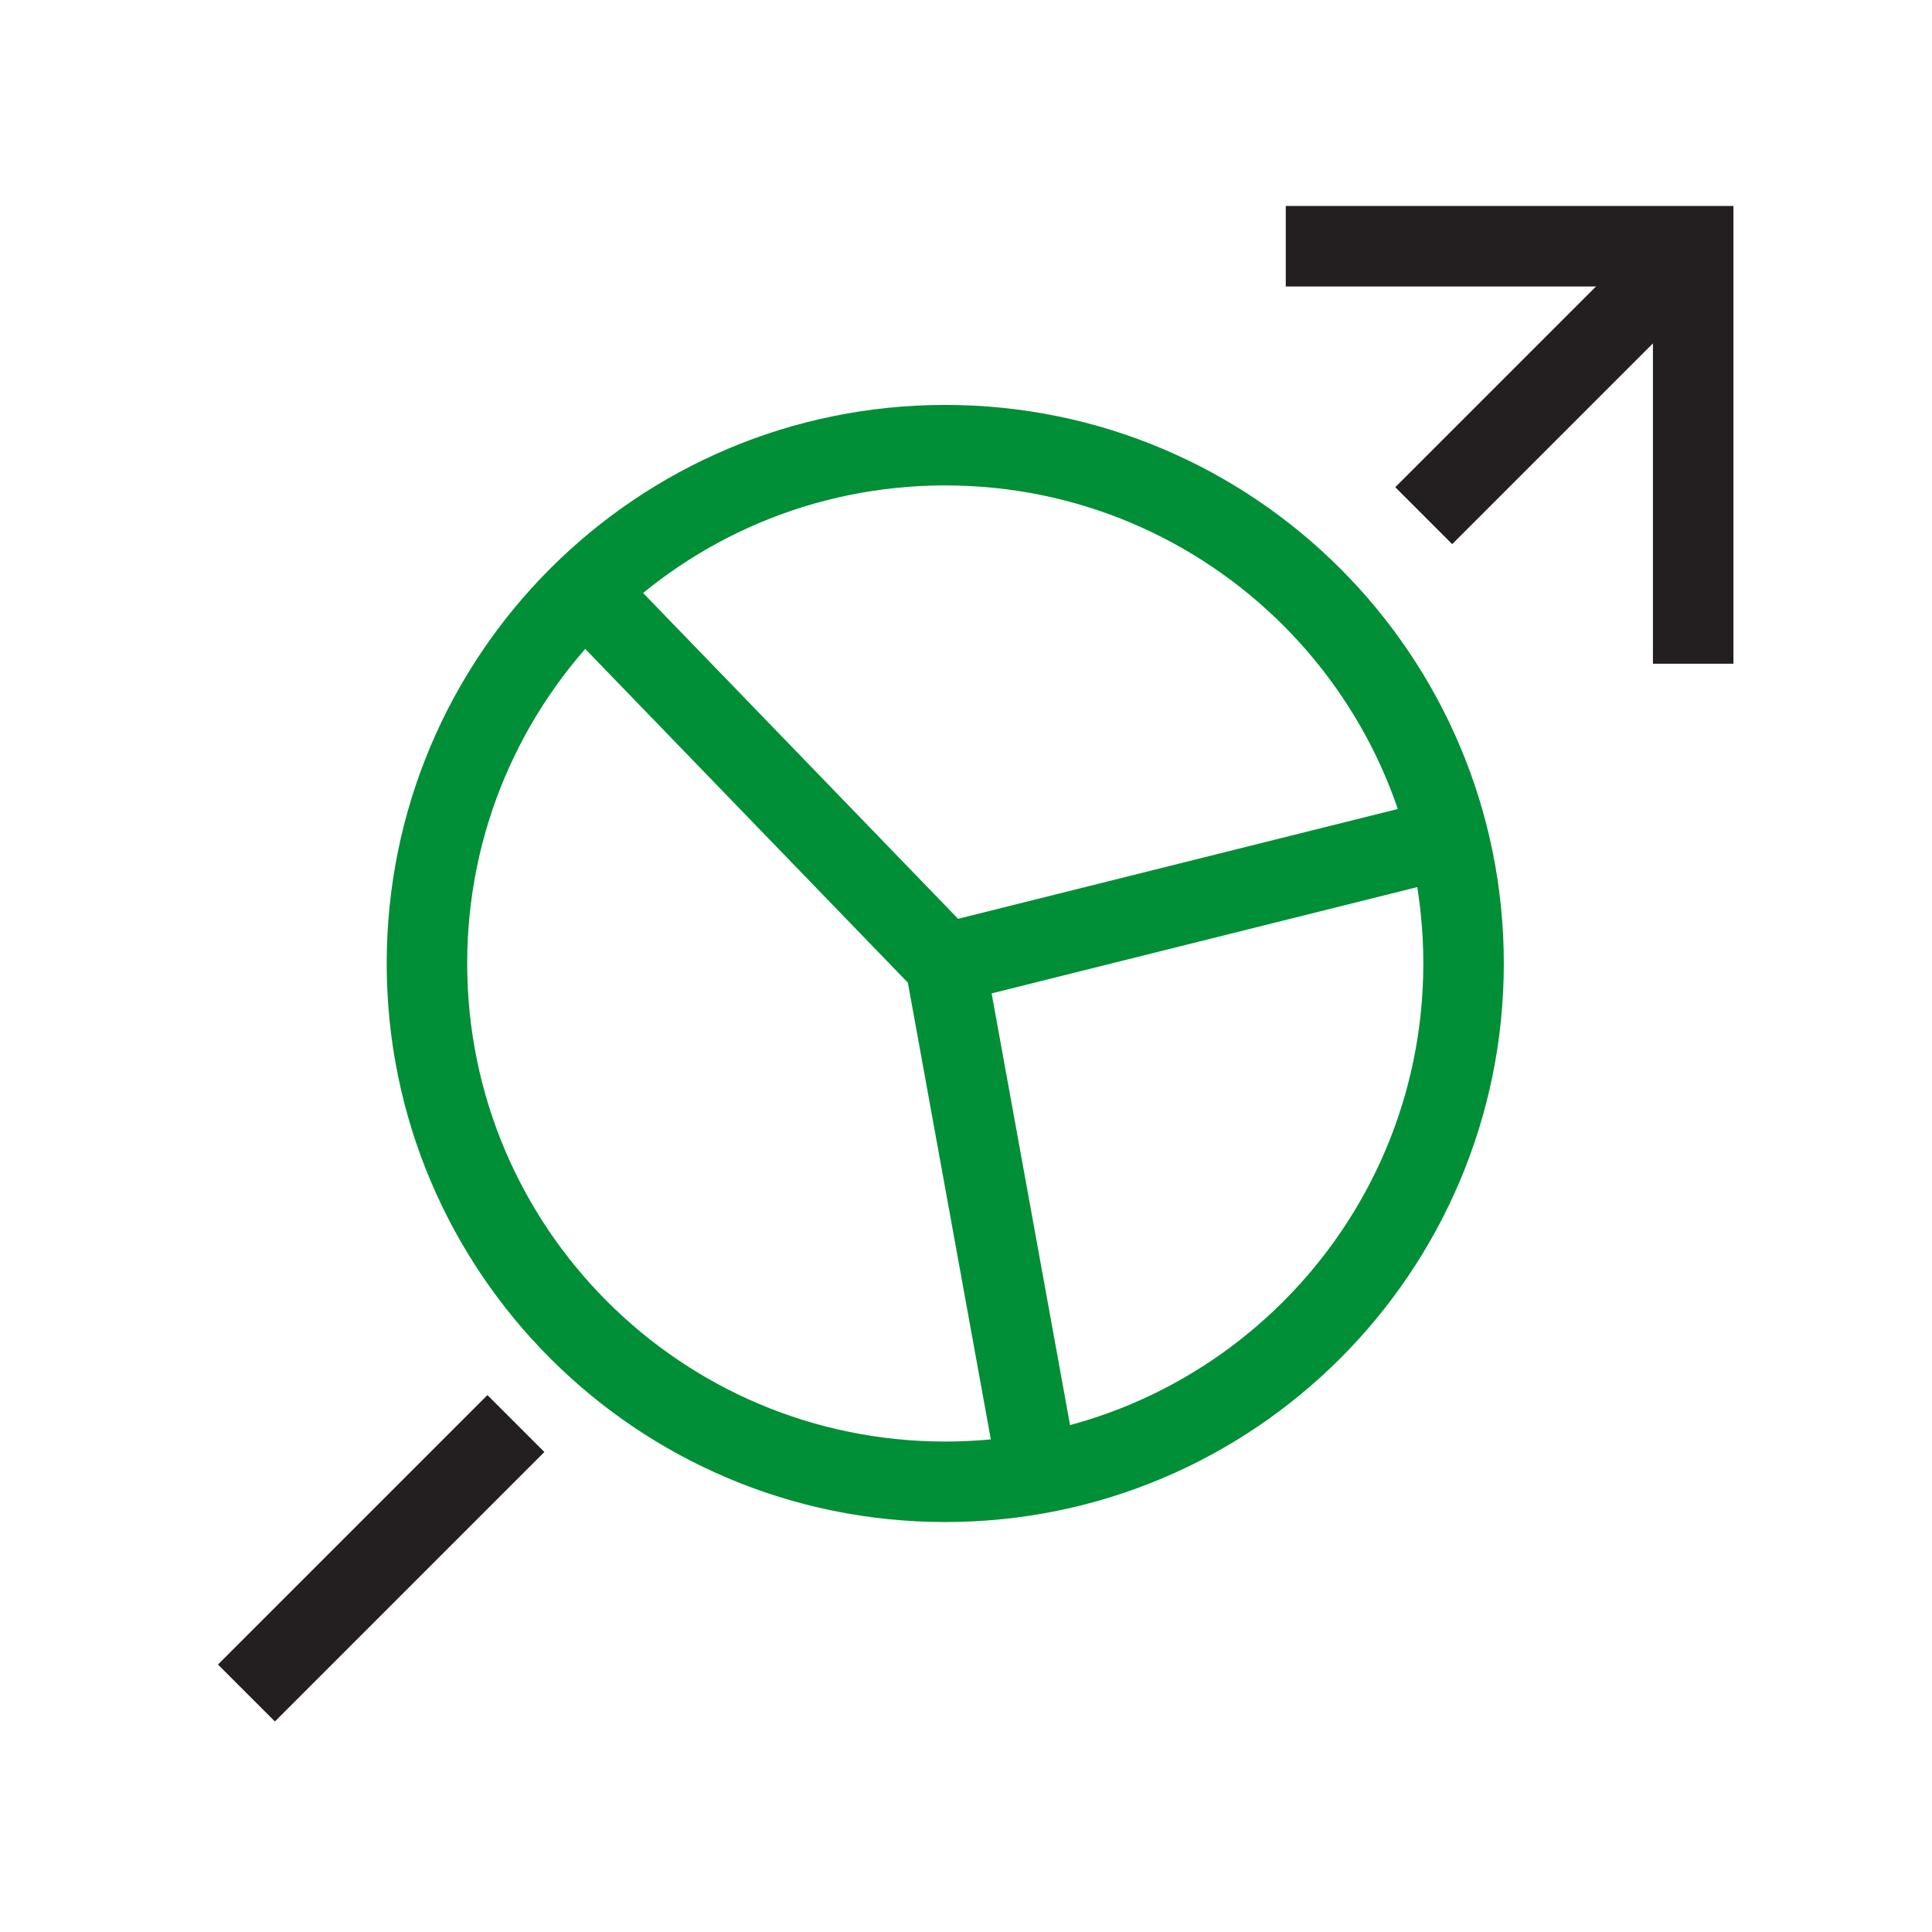
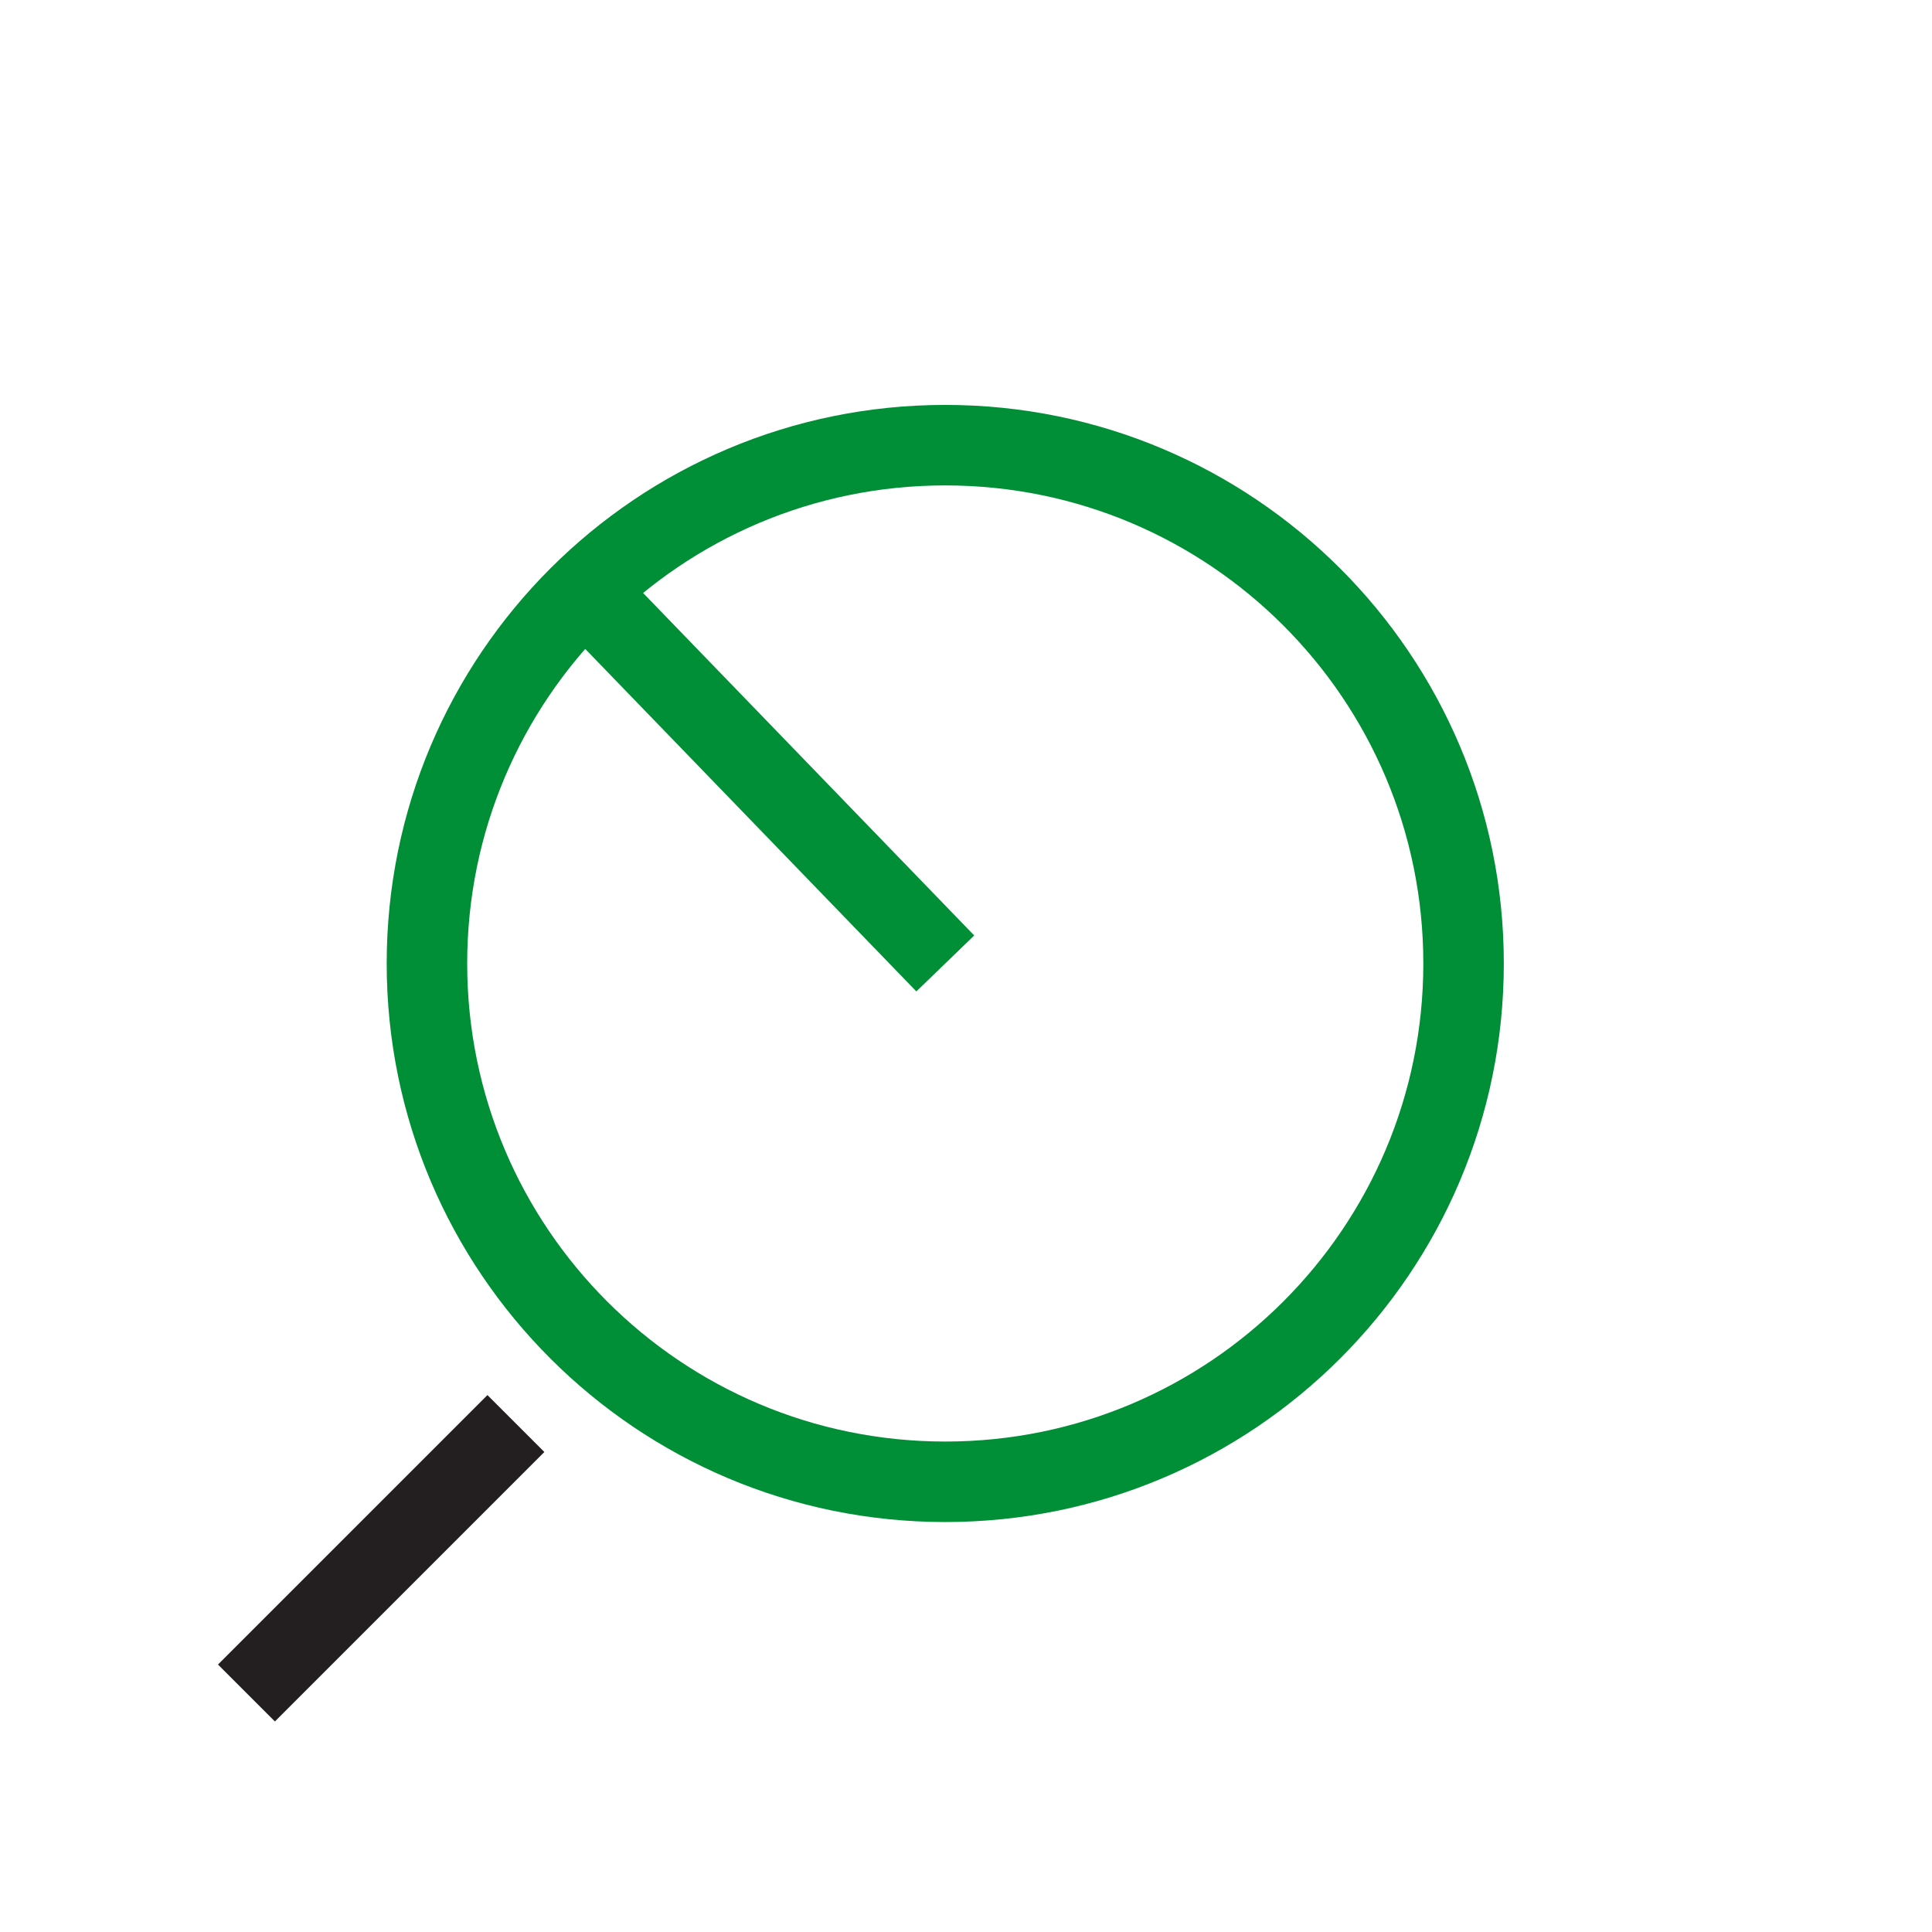
<svg xmlns="http://www.w3.org/2000/svg" width="72" height="72" viewBox="0 0 72 72" fill="none">
  <path d="M35.227 55.222C45.895 55.222 54.543 46.574 54.543 35.906C54.543 25.238 45.895 16.59 35.227 16.59C24.559 16.59 15.911 25.238 15.911 35.906C15.911 46.574 24.559 55.222 35.227 55.222Z" stroke="#008F36" stroke-width="3" stroke-miterlimit="10" />
  <path d="M21.804 22.02L35.228 35.905" stroke="#008F36" stroke-width="3" stroke-miterlimit="10" />
-   <path d="M35.228 35.906L53.964 31.227" stroke="#008F36" stroke-width="3" stroke-miterlimit="10" />
-   <path d="M35.228 35.906L38.678 54.898" stroke="#008F36" stroke-width="3" stroke-miterlimit="10" />
-   <path d="M53.058 19.218L63.1 9.176" stroke="#231F20" stroke-width="3" stroke-miterlimit="10" />
  <path d="M9.184 63.093L19.226 53.051" stroke="#231F20" stroke-width="3" stroke-miterlimit="10" />
-   <path d="M47.917 9.176H63.1V24.735" stroke="#231F20" stroke-width="3" stroke-miterlimit="10" />
</svg>